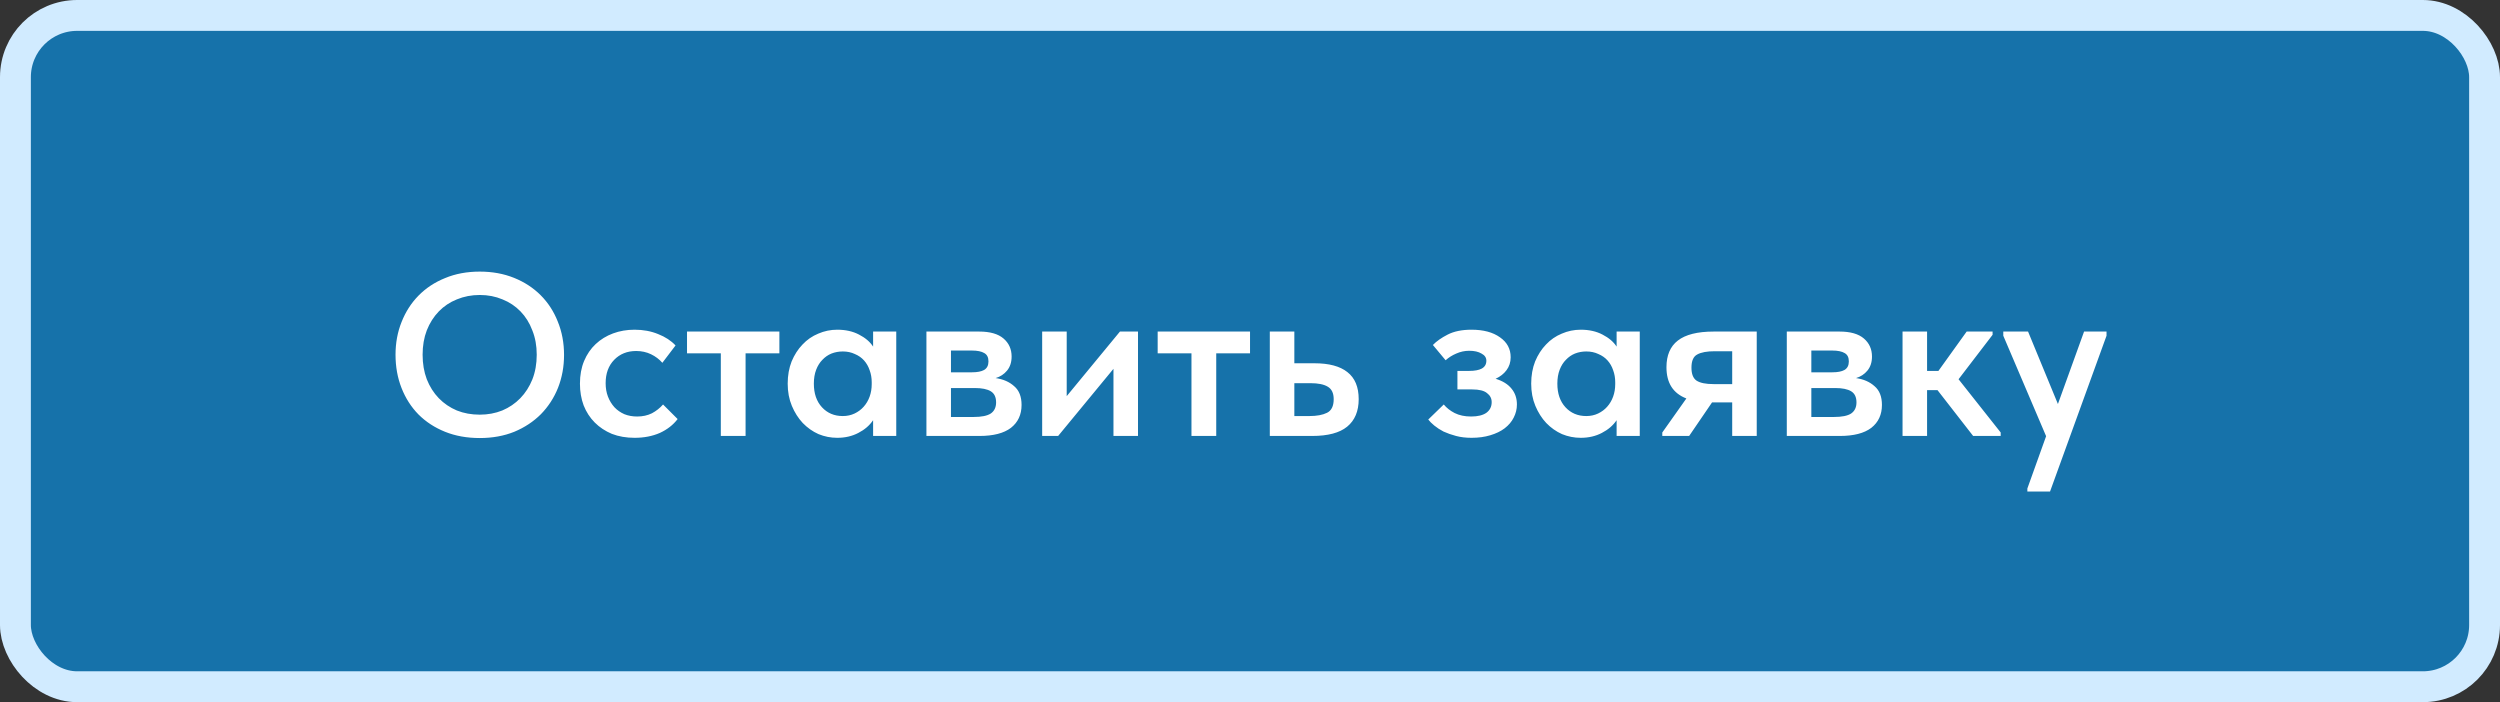
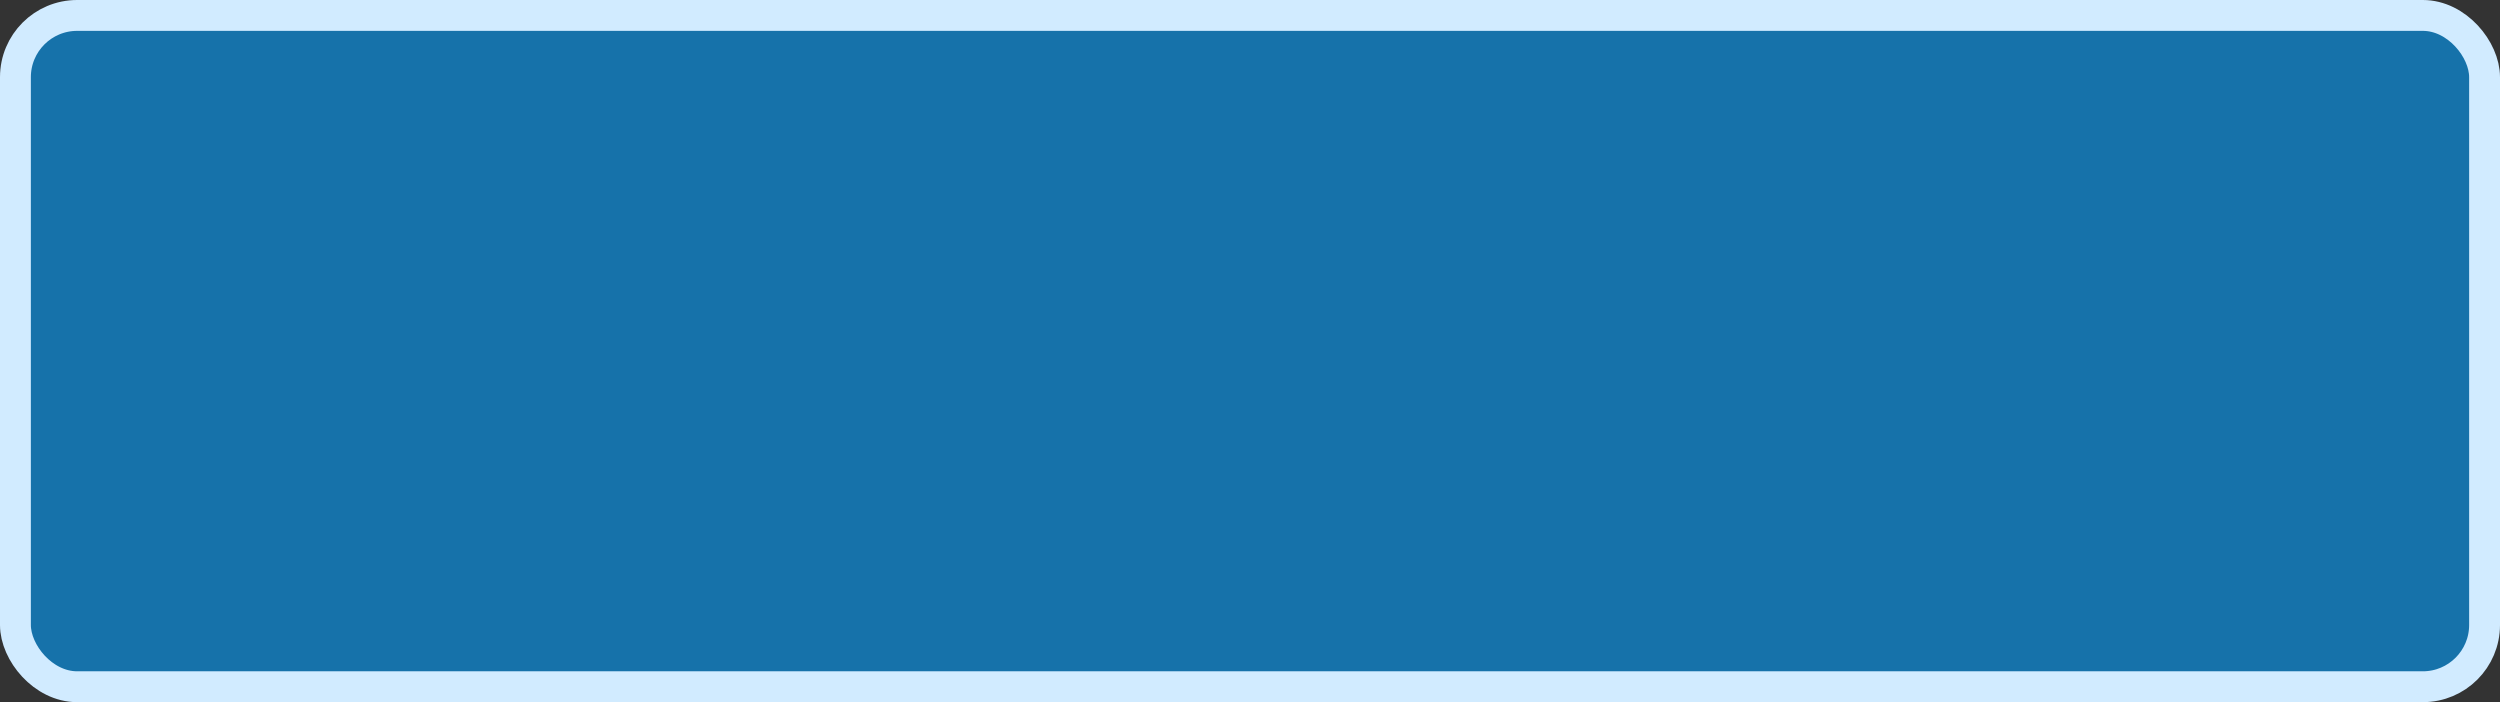
<svg xmlns="http://www.w3.org/2000/svg" width="324" height="91" viewBox="0 0 324 91" fill="none">
  <rect x="0" y="0" width="324" height="91" fill="#333333" stroke="none" />
  <rect x="2" y="2" width="320" height="87" rx="8" fill="#1672AA" />
-   <path d="M62.18 53.74C63.22 53.74 64.19 53.56 65.09 53.2C65.99 52.82 66.77 52.29 67.43 51.61C68.09 50.93 68.61 50.12 68.99 49.18C69.37 48.22 69.56 47.15 69.56 45.97C69.56 44.81 69.37 43.76 68.99 42.82C68.63 41.86 68.12 41.04 67.46 40.36C66.8 39.68 66.02 39.16 65.12 38.8C64.22 38.42 63.24 38.23 62.18 38.23C61.12 38.23 60.13 38.42 59.21 38.8C58.31 39.16 57.53 39.68 56.87 40.36C56.21 41.04 55.69 41.86 55.31 42.82C54.95 43.76 54.77 44.81 54.77 45.97C54.77 47.13 54.95 48.19 55.31 49.15C55.69 50.11 56.21 50.93 56.87 51.61C57.53 52.29 58.31 52.82 59.21 53.2C60.11 53.56 61.1 53.74 62.18 53.74ZM62.18 56.77C60.52 56.77 59.02 56.5 57.68 55.96C56.34 55.42 55.19 54.67 54.23 53.71C53.29 52.75 52.56 51.61 52.04 50.29C51.52 48.97 51.26 47.53 51.26 45.97C51.26 44.45 51.52 43.04 52.04 41.74C52.56 40.42 53.29 39.28 54.23 38.32C55.19 37.34 56.34 36.58 57.68 36.04C59.02 35.48 60.52 35.2 62.18 35.2C63.8 35.2 65.28 35.47 66.62 36.01C67.96 36.55 69.11 37.3 70.07 38.26C71.03 39.22 71.77 40.36 72.29 41.68C72.83 43 73.1 44.44 73.1 46C73.1 47.52 72.84 48.94 72.32 50.26C71.8 51.56 71.06 52.7 70.1 53.68C69.14 54.64 67.99 55.4 66.65 55.96C65.31 56.5 63.82 56.77 62.18 56.77ZM82.241 56.74C81.161 56.74 80.181 56.57 79.301 56.23C78.441 55.87 77.701 55.38 77.081 54.76C76.461 54.14 75.981 53.4 75.641 52.54C75.321 51.68 75.161 50.74 75.161 49.72C75.161 48.62 75.341 47.64 75.701 46.78C76.061 45.92 76.561 45.19 77.201 44.59C77.841 43.99 78.591 43.53 79.451 43.21C80.311 42.89 81.241 42.73 82.241 42.73C83.361 42.73 84.381 42.92 85.301 43.3C86.221 43.66 86.971 44.15 87.551 44.77L85.841 47.02C85.441 46.56 84.951 46.19 84.371 45.91C83.791 45.63 83.151 45.49 82.451 45.49C81.291 45.49 80.341 45.87 79.601 46.63C78.861 47.39 78.491 48.4 78.491 49.66C78.491 50.3 78.591 50.88 78.791 51.4C78.991 51.92 79.271 52.38 79.631 52.78C79.991 53.16 80.421 53.46 80.921 53.68C81.421 53.88 81.971 53.98 82.571 53.98C83.291 53.98 83.931 53.84 84.491 53.56C85.051 53.26 85.531 52.88 85.931 52.42L87.821 54.31C87.241 55.07 86.471 55.67 85.511 56.11C84.551 56.53 83.461 56.74 82.241 56.74ZM93.418 45.79H89.037V42.97H101.008V45.79H96.627V56.5H93.418V45.79ZM108.505 56.74C107.665 56.74 106.855 56.58 106.075 56.26C105.315 55.92 104.635 55.44 104.035 54.82C103.455 54.2 102.985 53.46 102.625 52.6C102.265 51.74 102.085 50.78 102.085 49.72C102.085 48.66 102.255 47.7 102.595 46.84C102.955 45.98 103.425 45.25 104.005 44.65C104.585 44.03 105.265 43.56 106.045 43.24C106.825 42.9 107.645 42.73 108.505 42.73C109.585 42.73 110.525 42.94 111.325 43.36C112.145 43.78 112.755 44.3 113.155 44.92V42.97H116.155V56.5H113.155V54.46C112.695 55.14 112.055 55.69 111.235 56.11C110.435 56.53 109.525 56.74 108.505 56.74ZM109.225 53.92C109.785 53.92 110.295 53.81 110.755 53.59C111.215 53.37 111.605 53.08 111.925 52.72C112.265 52.34 112.525 51.9 112.705 51.4C112.885 50.9 112.975 50.36 112.975 49.78V49.54C112.975 48.98 112.885 48.46 112.705 47.98C112.545 47.5 112.305 47.08 111.985 46.72C111.665 46.36 111.265 46.08 110.785 45.88C110.325 45.66 109.805 45.55 109.225 45.55C108.705 45.55 108.215 45.64 107.755 45.82C107.315 46 106.925 46.27 106.585 46.63C106.245 46.97 105.975 47.4 105.775 47.92C105.575 48.44 105.475 49.04 105.475 49.72C105.475 51 105.825 52.02 106.525 52.78C107.225 53.54 108.125 53.92 109.225 53.92ZM120.065 42.97H126.905C128.305 42.97 129.355 43.27 130.055 43.87C130.755 44.47 131.105 45.25 131.105 46.21C131.105 46.95 130.905 47.56 130.505 48.04C130.125 48.5 129.635 48.82 129.035 49C130.015 49.14 130.815 49.49 131.435 50.05C132.075 50.59 132.395 51.4 132.395 52.48C132.395 53.74 131.935 54.73 131.015 55.45C130.095 56.15 128.735 56.5 126.935 56.5H120.065V42.97ZM123.245 50.29V54.04H126.185C127.205 54.04 127.945 53.89 128.405 53.59C128.865 53.27 129.095 52.79 129.095 52.15C129.095 51.47 128.865 50.99 128.405 50.71C127.945 50.43 127.255 50.29 126.335 50.29H123.245ZM123.245 45.43V48.25H125.975C126.655 48.25 127.175 48.15 127.535 47.95C127.915 47.73 128.105 47.36 128.105 46.84C128.105 46.32 127.925 45.96 127.565 45.76C127.205 45.54 126.665 45.43 125.945 45.43H123.245ZM135.065 42.97H138.245V51.34L145.145 42.97H147.485V56.5H144.305V47.8L137.135 56.5H135.065V42.97ZM154.414 45.79H150.034V42.97H162.004V45.79H157.624V56.5H154.414V45.79ZM164.567 42.97H167.747V47.08H170.357C172.237 47.08 173.657 47.46 174.617 48.22C175.597 48.98 176.087 50.15 176.087 51.73C176.087 53.29 175.587 54.48 174.587 55.3C173.607 56.1 172.097 56.5 170.057 56.5H164.567V42.97ZM169.697 53.92C170.657 53.92 171.417 53.78 171.977 53.5C172.557 53.22 172.847 52.63 172.847 51.73C172.847 50.95 172.587 50.41 172.067 50.11C171.567 49.81 170.827 49.66 169.847 49.66H167.747V53.92H169.697ZM190.712 56.74C189.972 56.74 189.302 56.66 188.702 56.5C188.102 56.34 187.562 56.15 187.082 55.93C186.622 55.69 186.222 55.43 185.882 55.15C185.542 54.87 185.282 54.61 185.102 54.37L187.112 52.42C187.472 52.86 187.942 53.23 188.522 53.53C189.122 53.83 189.832 53.98 190.652 53.98C191.512 53.98 192.172 53.82 192.632 53.5C193.092 53.16 193.322 52.7 193.322 52.12C193.322 51.64 193.122 51.25 192.722 50.95C192.342 50.63 191.702 50.47 190.802 50.47H188.882V48.07H190.412C191.112 48.07 191.652 47.97 192.032 47.77C192.432 47.55 192.632 47.21 192.632 46.75C192.632 46.35 192.422 46.04 192.002 45.82C191.602 45.58 191.072 45.46 190.412 45.46C189.832 45.46 189.272 45.58 188.732 45.82C188.212 46.04 187.752 46.33 187.352 46.69L185.702 44.71C186.162 44.23 186.802 43.78 187.622 43.36C188.442 42.94 189.472 42.73 190.712 42.73C192.252 42.73 193.482 43.06 194.402 43.72C195.322 44.36 195.782 45.22 195.782 46.3C195.782 46.94 195.602 47.5 195.242 47.98C194.902 48.44 194.432 48.81 193.832 49.09C194.752 49.37 195.442 49.8 195.902 50.38C196.362 50.94 196.592 51.62 196.592 52.42C196.592 53.02 196.452 53.59 196.172 54.13C195.912 54.65 195.522 55.11 195.002 55.51C194.502 55.89 193.882 56.19 193.142 56.41C192.422 56.63 191.612 56.74 190.712 56.74ZM204.863 56.74C204.023 56.74 203.213 56.58 202.433 56.26C201.673 55.92 200.993 55.44 200.393 54.82C199.813 54.2 199.343 53.46 198.983 52.6C198.623 51.74 198.443 50.78 198.443 49.72C198.443 48.66 198.613 47.7 198.953 46.84C199.313 45.98 199.783 45.25 200.363 44.65C200.943 44.03 201.623 43.56 202.403 43.24C203.183 42.9 204.003 42.73 204.863 42.73C205.943 42.73 206.883 42.94 207.683 43.36C208.503 43.78 209.113 44.3 209.513 44.92V42.97H212.513V56.5H209.513V54.46C209.053 55.14 208.413 55.69 207.593 56.11C206.793 56.53 205.883 56.74 204.863 56.74ZM205.583 53.92C206.143 53.92 206.653 53.81 207.113 53.59C207.573 53.37 207.963 53.08 208.283 52.72C208.623 52.34 208.883 51.9 209.063 51.4C209.243 50.9 209.333 50.36 209.333 49.78V49.54C209.333 48.98 209.243 48.46 209.063 47.98C208.903 47.5 208.663 47.08 208.343 46.72C208.023 46.36 207.623 46.08 207.143 45.88C206.683 45.66 206.163 45.55 205.583 45.55C205.063 45.55 204.573 45.64 204.113 45.82C203.673 46 203.283 46.27 202.943 46.63C202.603 46.97 202.333 47.4 202.133 47.92C201.933 48.44 201.833 49.04 201.833 49.72C201.833 51 202.183 52.02 202.883 52.78C203.583 53.54 204.483 53.92 205.583 53.92ZM215.433 56.05L218.553 51.64C216.833 50.98 215.973 49.63 215.973 47.59C215.973 46.05 216.463 44.9 217.443 44.14C218.443 43.36 219.993 42.97 222.093 42.97H227.673V56.5H224.493V52.15H221.883L218.913 56.5H215.433V56.05ZM224.493 49.78V45.52H222.243C221.223 45.52 220.463 45.66 219.963 45.94C219.463 46.2 219.213 46.77 219.213 47.65C219.213 48.47 219.433 49.03 219.873 49.33C220.333 49.63 221.073 49.78 222.093 49.78H224.493ZM231.569 42.97H238.409C239.809 42.97 240.859 43.27 241.559 43.87C242.259 44.47 242.609 45.25 242.609 46.21C242.609 46.95 242.409 47.56 242.009 48.04C241.629 48.5 241.139 48.82 240.539 49C241.519 49.14 242.319 49.49 242.939 50.05C243.579 50.59 243.899 51.4 243.899 52.48C243.899 53.74 243.439 54.73 242.519 55.45C241.599 56.15 240.239 56.5 238.439 56.5H231.569V42.97ZM234.749 50.29V54.04H237.689C238.709 54.04 239.449 53.89 239.909 53.59C240.369 53.27 240.599 52.79 240.599 52.15C240.599 51.47 240.369 50.99 239.909 50.71C239.449 50.43 238.759 50.29 237.839 50.29H234.749ZM234.749 45.43V48.25H237.479C238.159 48.25 238.679 48.15 239.039 47.95C239.419 47.73 239.609 47.36 239.609 46.84C239.609 46.32 239.429 45.96 239.069 45.76C238.709 45.54 238.169 45.43 237.449 45.43H234.749ZM246.569 42.97H249.749V48.07H251.219L254.879 42.97H258.239V43.39L253.829 49.15L259.289 56.05V56.5H255.719L251.099 50.56H249.749V56.5H246.569V42.97ZM262.746 63.31L265.176 56.53L259.626 43.51V42.97H262.836L266.706 52.36L270.096 42.97H273.006V43.51L265.686 63.7H262.746V63.31Z" fill="white" />
  <rect x="2" y="2" width="320" height="87" rx="8" stroke="#D1EBFF" stroke-width="4" />
</svg>